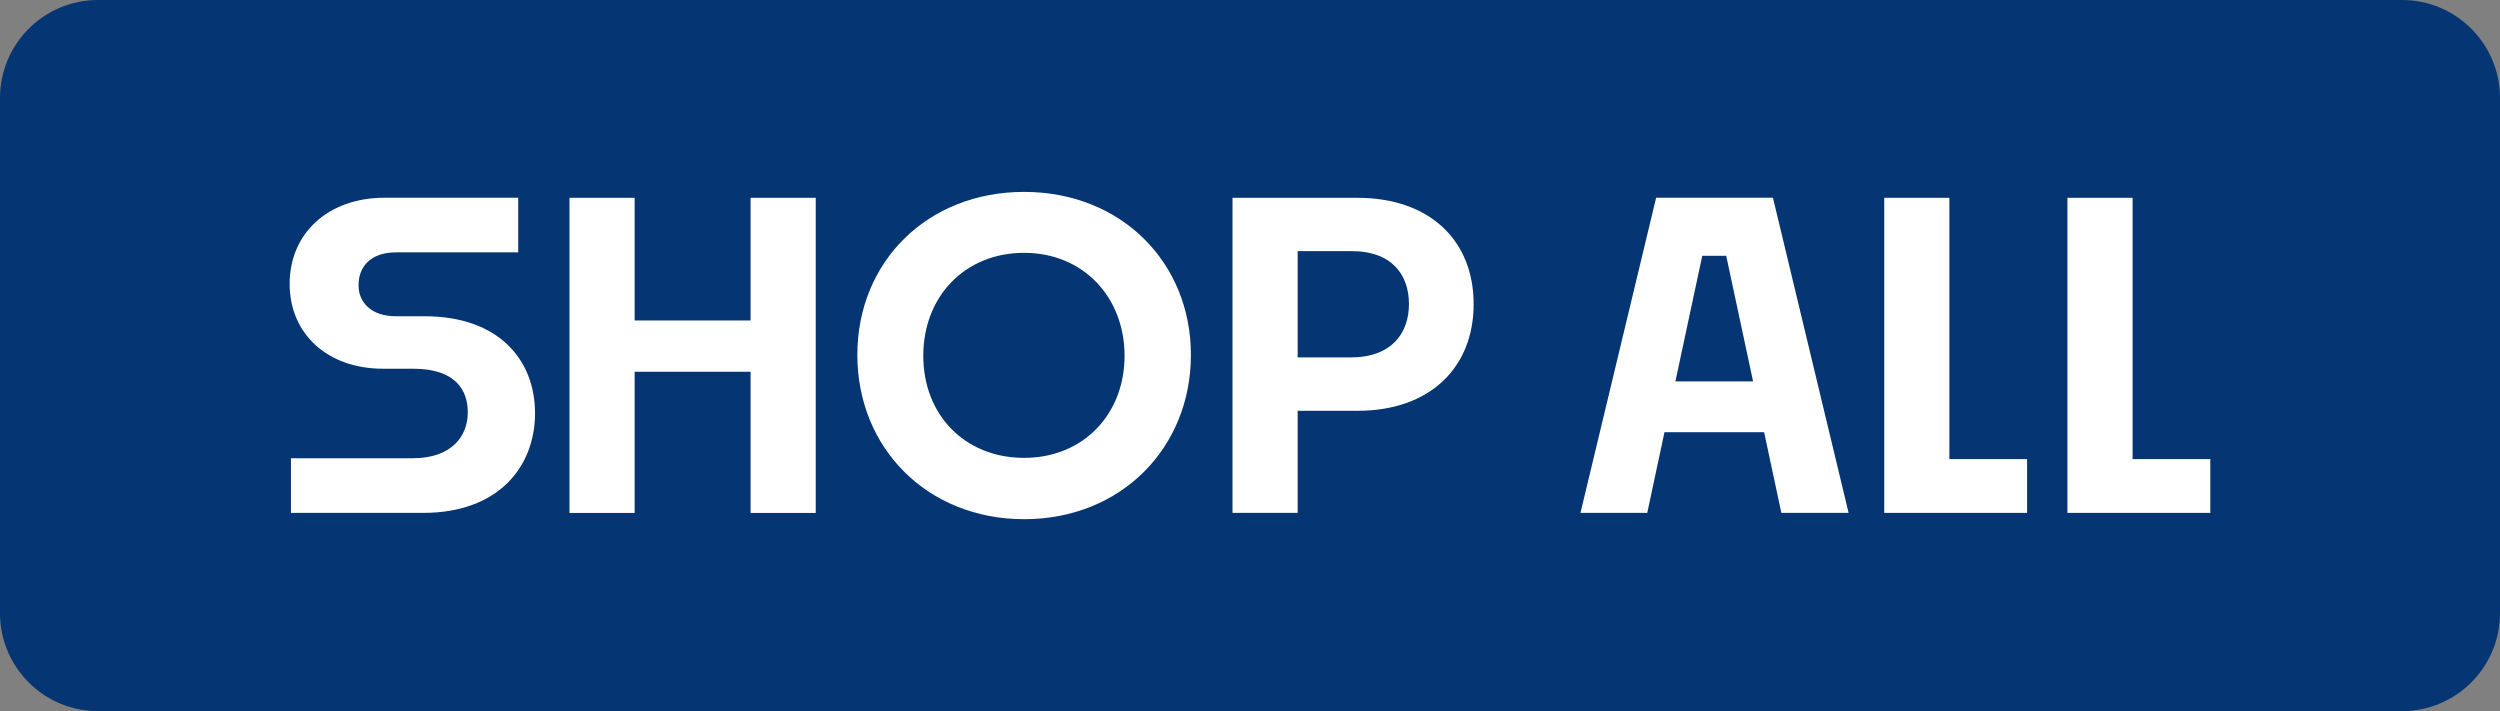
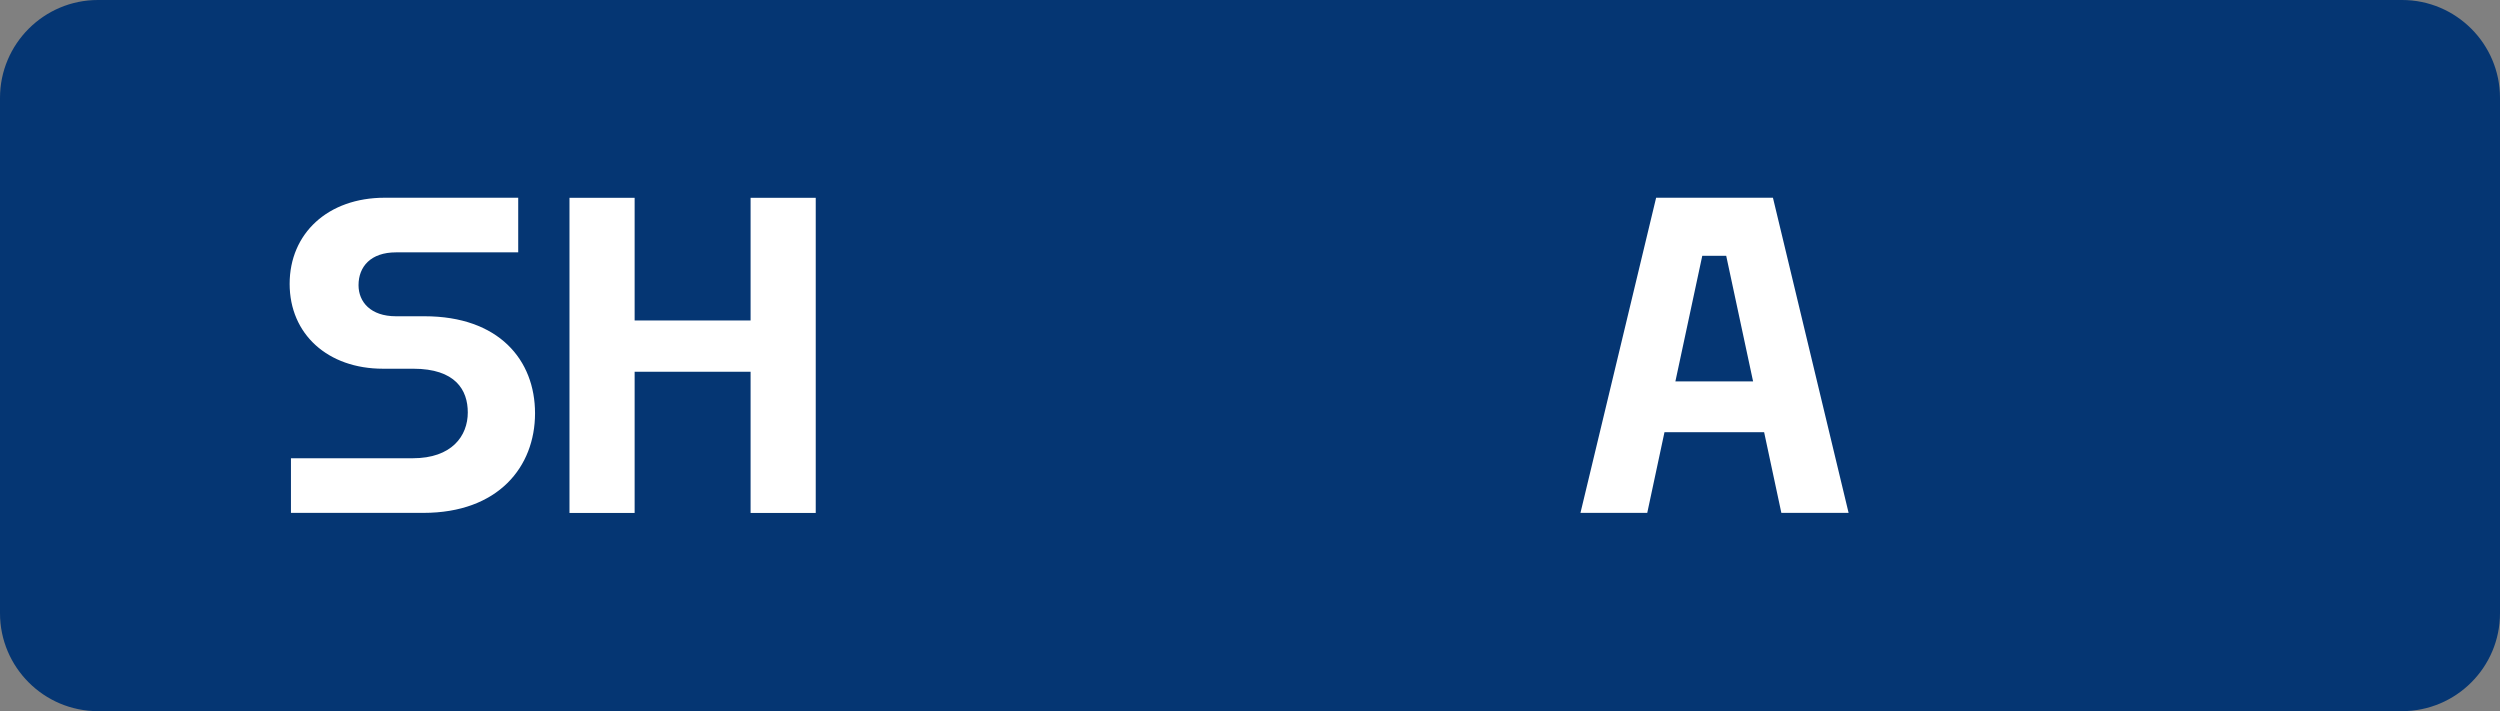
<svg xmlns="http://www.w3.org/2000/svg" id="Layer_1" viewBox="0 0 380.3 108.18">
  <rect x="0" y="0" width="380.3" height="108.18" fill="#808080" stroke="none" />
  <defs>
    <style>
      .cls-1 {
        fill: #fff;
      }

      .cls-2 {
        fill: #053673;
      }
    </style>
  </defs>
  <path class="cls-2" d="M14.9,0h350.5c8.22,0,14.9,6.68,14.9,14.9v78.38c0,8.22-6.68,14.9-14.9,14.9H14.9c-8.22,0-14.9-6.68-14.9-14.9V14.9C0,6.68,6.68,0,14.9,0Z" />
  <g>
    <path class="cls-1" d="M44.26,78.02v-8.31h18.53c5.94,0,8.37-3.39,8.37-6.97,0-3.39-1.85-6.65-8.31-6.65h-4.6c-8.37,0-14.19-5.24-14.19-12.91s5.82-13.1,14.45-13.1h20.32v8.31h-18.6c-3.83,0-5.69,2.17-5.69,4.99,0,2.56,1.85,4.73,5.69,4.73h4.35c11.31,0,16.81,6.65,16.81,14.76s-5.56,15.15-17,15.15h-20.13Z" />
    <path class="cls-1" d="M114.18,56.55h-17.64v21.48h-9.91V30.09h9.91v18.66h17.64v-18.66h9.91v47.94h-9.91v-21.48Z" />
-     <path class="cls-1" d="M155.79,78.98c-14.7,0-25.37-10.8-25.37-24.99s10.67-24.8,25.37-24.8,25.37,10.67,25.37,24.8-10.61,24.99-25.37,24.99ZM155.79,69.65c9.01,0,15.28-6.65,15.28-15.53s-6.26-15.66-15.28-15.66-15.34,6.65-15.34,15.66,6.33,15.53,15.34,15.53Z" />
-     <path class="cls-1" d="M197.4,62.49v15.53h-9.91V30.09h18.98c11.06,0,17.7,6.52,17.7,16.17s-6.65,16.23-17.64,16.23h-9.14ZM197.4,38.2v16.17h8.05c6.33,0,8.88-3.77,8.88-8.12s-2.49-8.05-8.76-8.05h-8.18Z" />
    <path class="cls-1" d="M268.35,65.75h-15.15l-2.62,12.27h-10.16l11.51-47.94h17.77l11.51,47.94h-10.23l-2.62-12.27ZM254.86,58.02h11.82l-4.09-19.11h-3.64l-4.09,19.11Z" />
-     <path class="cls-1" d="M308.36,78.02h-21.73V30.09h9.91v39.75h11.82v8.18Z" />
-     <path class="cls-1" d="M336.23,78.02h-21.73V30.09h9.91v39.75h11.82v8.18Z" />
  </g>
</svg>